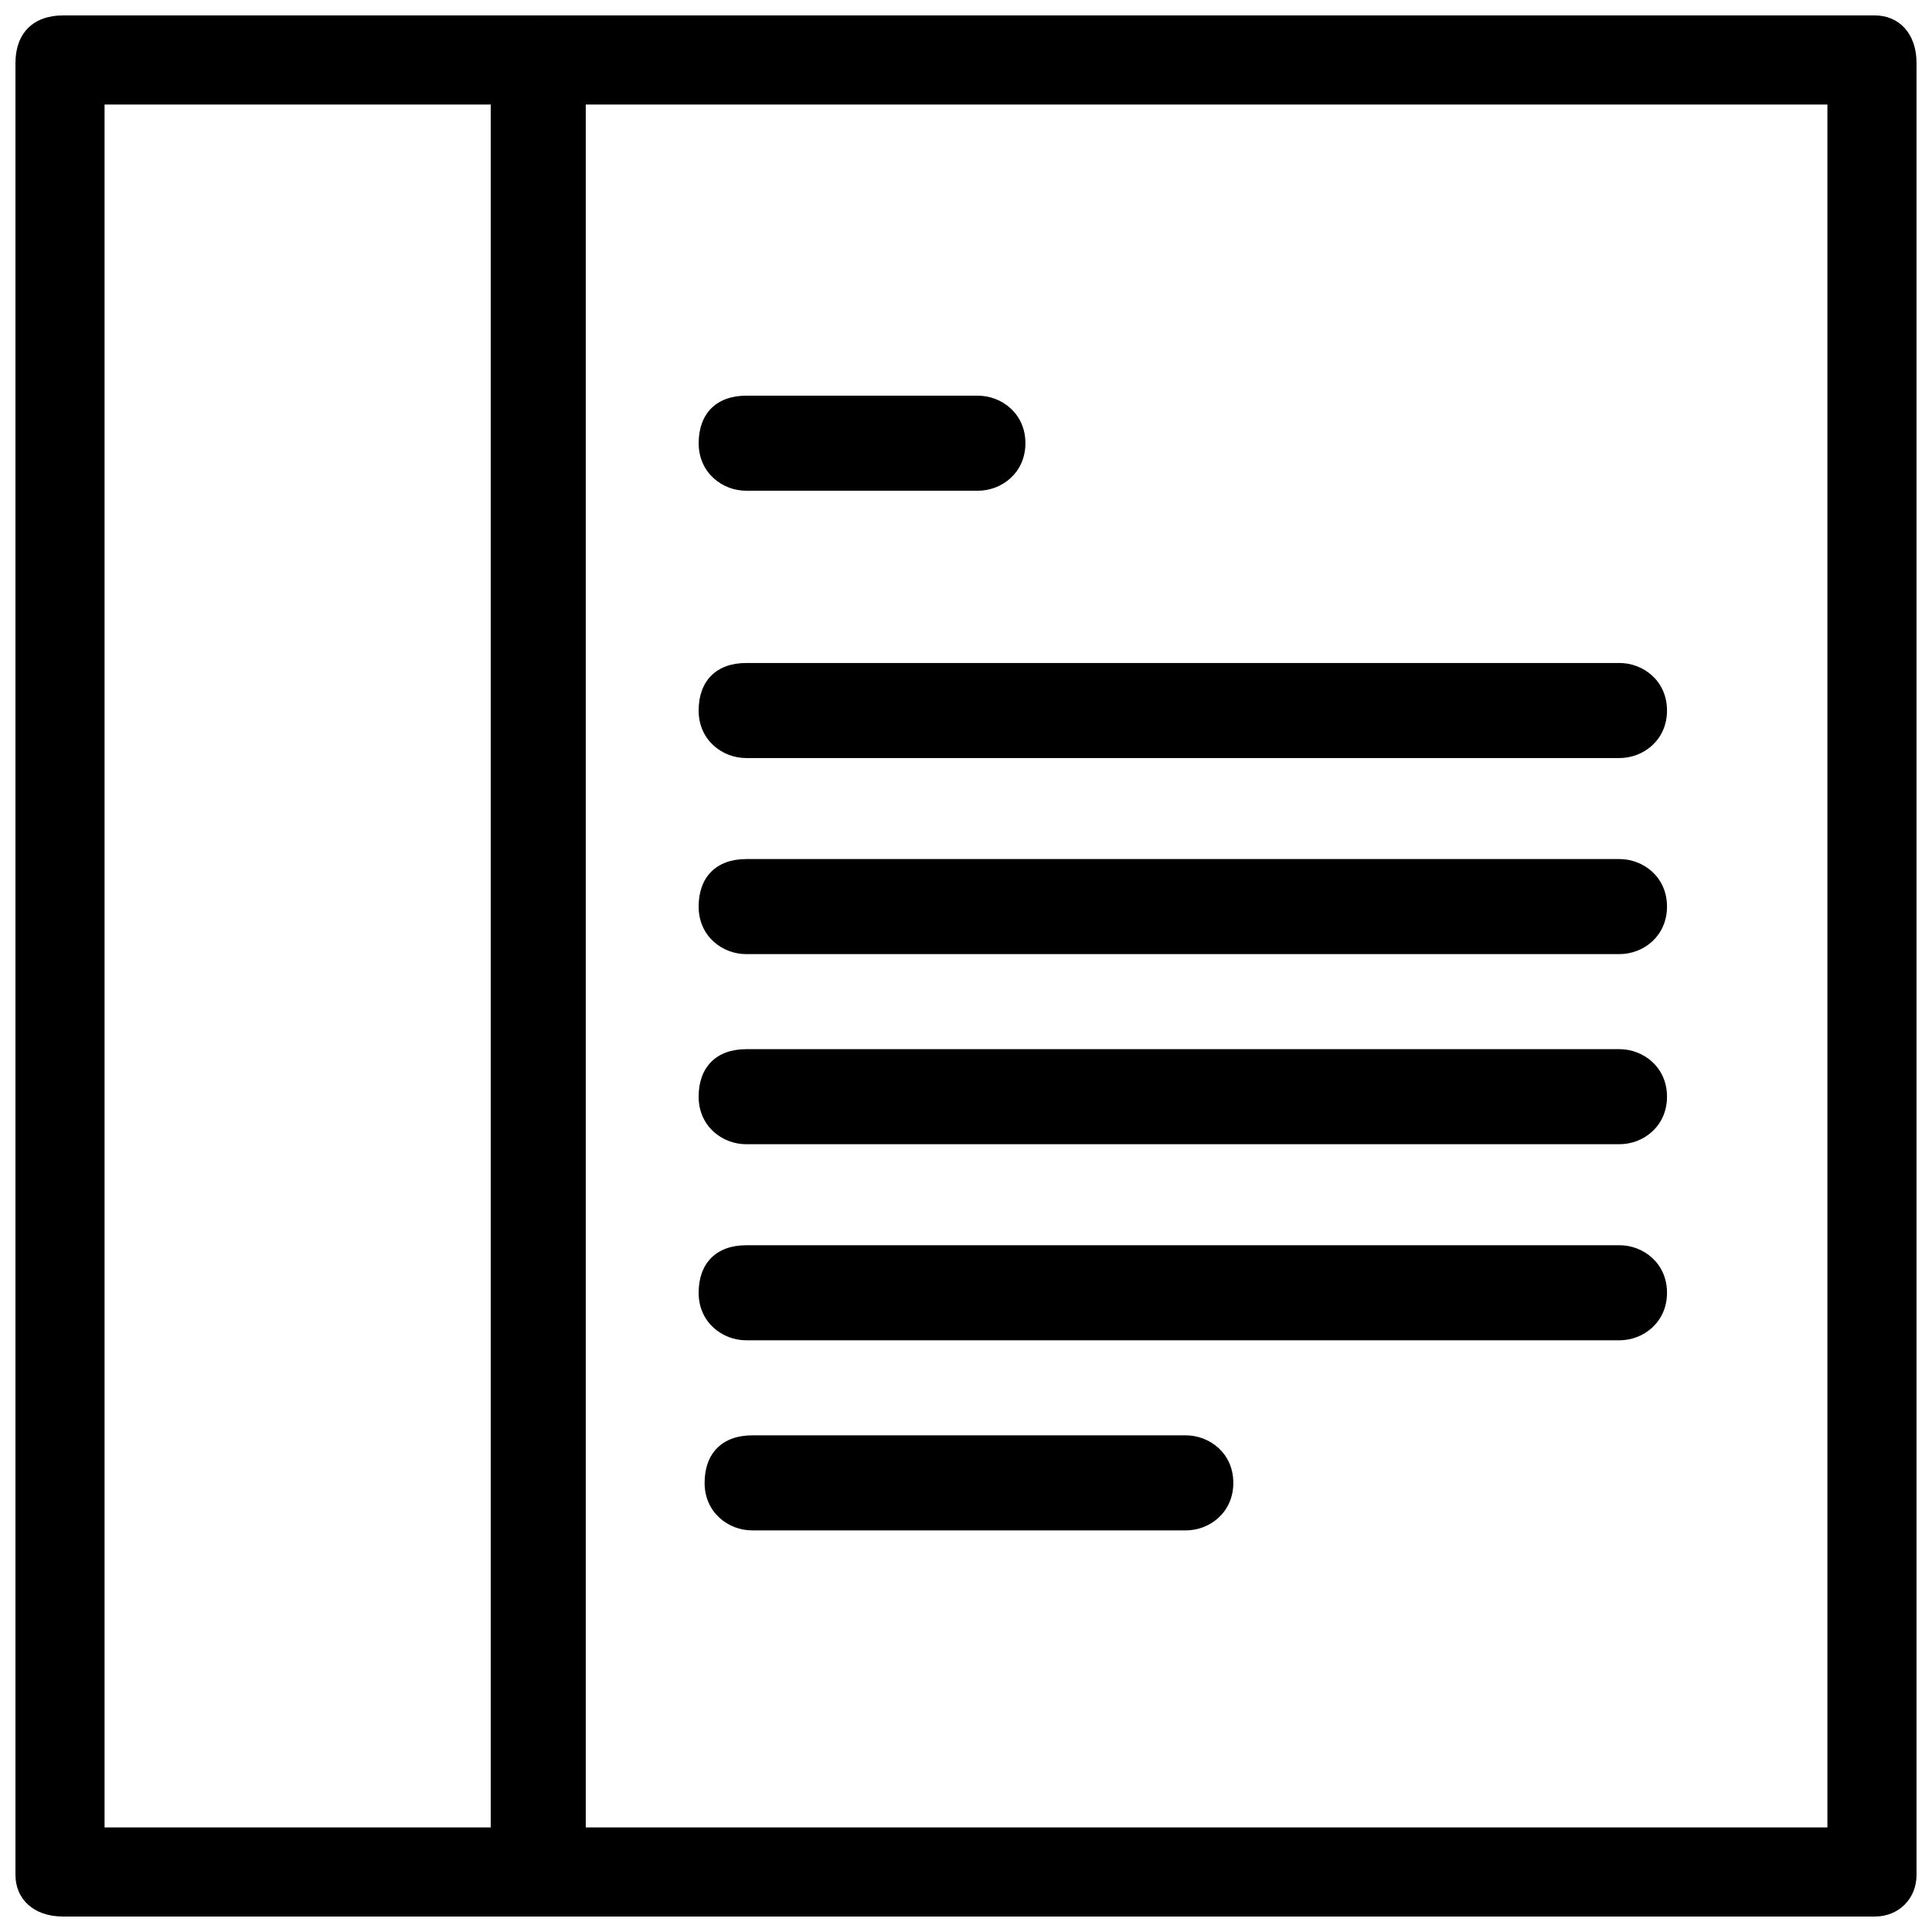
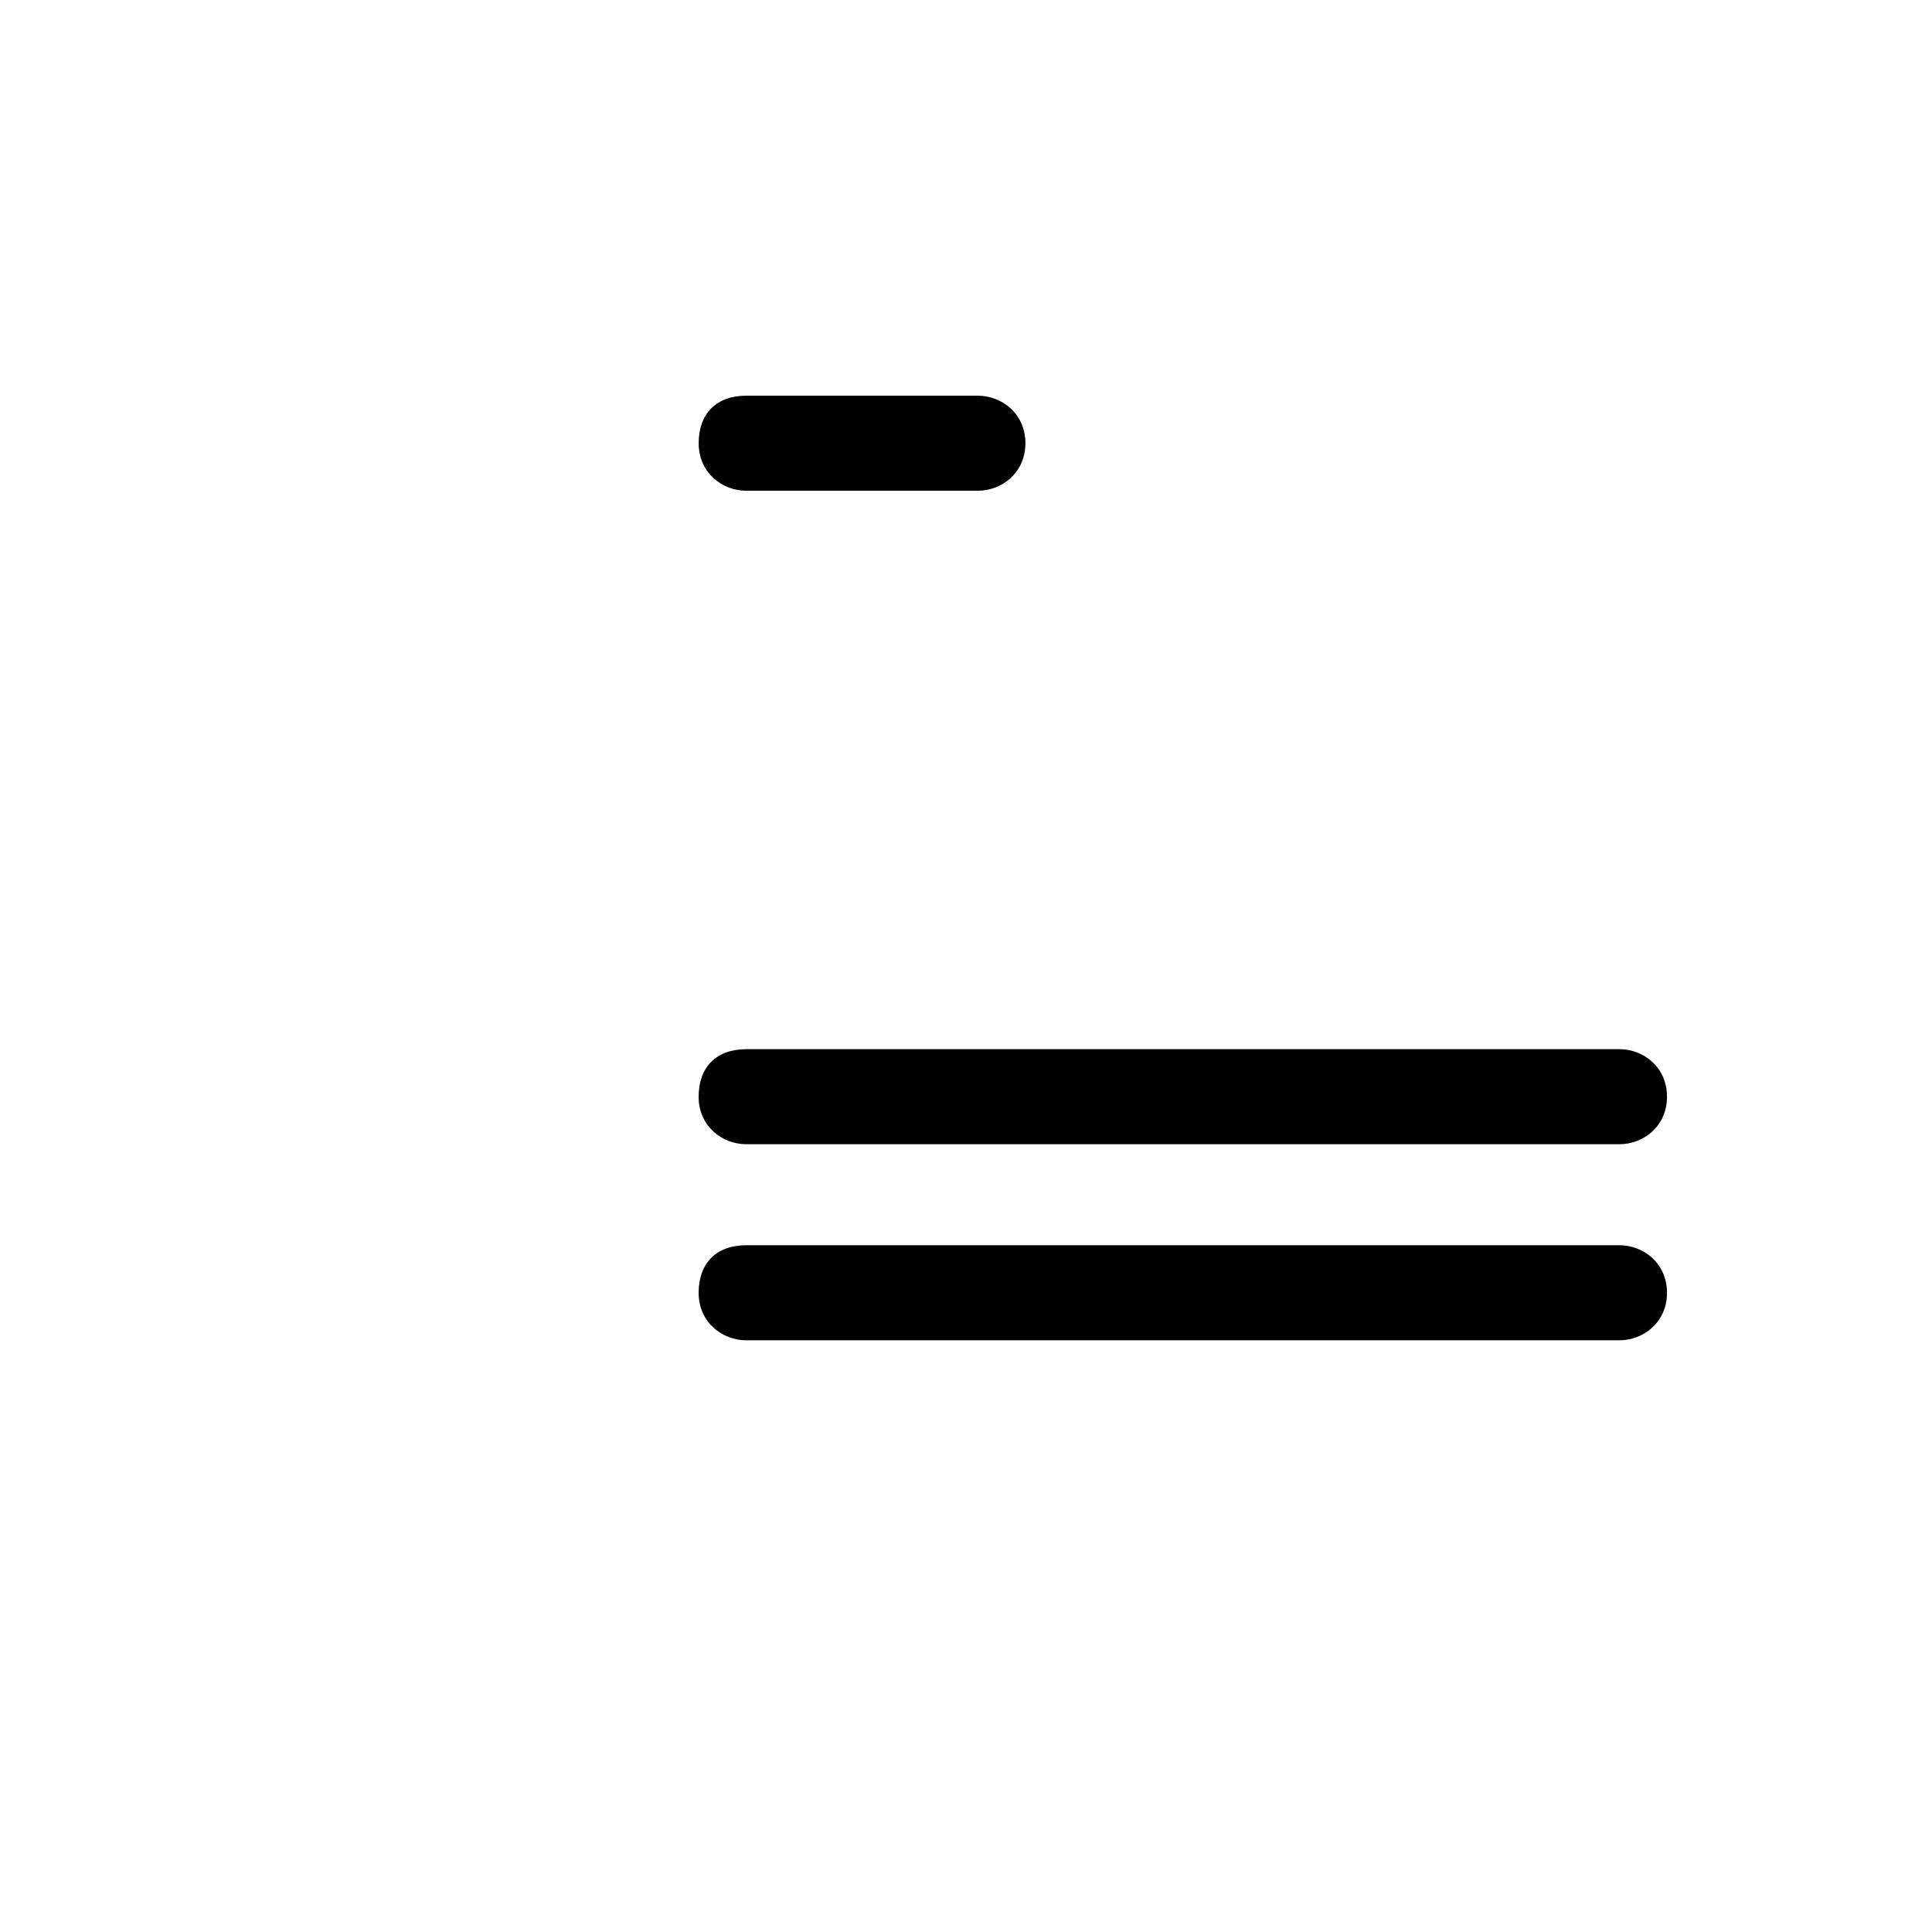
<svg xmlns="http://www.w3.org/2000/svg" width="800px" height="800px" version="1.1" viewBox="144 144 512 512">
  <defs>
    <clipPath id="b">
      <path d="m274 148.09h377.9v503.81h-377.9z" />
    </clipPath>
    <clipPath id="a">
-       <path d="m148.09 148.09h151.91v503.81h-151.91z" />
-     </clipPath>
+       </clipPath>
  </defs>
  <g clip-path="url(#b)">
-     <path d="m640.88 651.9h-354.24c-7.871 0-12.594-4.723-12.594-11.02v-480.2c0-7.871 4.723-12.594 12.594-12.594h354.24c6.297 0 11.02 4.723 11.02 12.594v480.2c0 6.297-4.723 11.02-11.02 11.02zm-343.22-23.613h330.62v-456.58h-330.62z" />
-   </g>
+     </g>
  <g clip-path="url(#a)">
    <path d="m286.64 651.9h-125.95c-7.871 0-12.594-4.723-12.594-11.02v-480.2c0-7.871 4.723-12.594 12.594-12.594h125.95c6.297 0 12.594 4.723 12.594 12.594v480.2c-1.57 6.297-6.297 11.02-12.594 11.02zm-114.93-23.613h102.34v-456.58h-102.34z" />
  </g>
  <path d="m403.15 274.05h-61.402c-6.297 0-12.594-4.723-12.594-12.594s4.723-12.594 12.594-12.594h61.402c6.297 0 12.594 4.723 12.594 12.594s-6.297 12.594-12.594 12.594z" />
-   <path d="m573.18 344.89h-231.44c-6.297 0-12.594-4.723-12.594-12.594 0-7.871 4.723-12.594 12.594-12.594l231.44-0.004c6.297 0 12.594 4.723 12.594 12.594 0 7.875-6.297 12.598-12.594 12.598z" />
-   <path d="m573.18 396.85h-231.44c-6.297 0-12.594-4.723-12.594-12.594 0-7.871 4.723-12.594 12.594-12.594l231.44-0.004c6.297 0 12.594 4.723 12.594 12.594s-6.297 12.598-12.594 12.598z" />
  <path d="m573.18 447.23h-231.44c-6.297 0-12.594-4.723-12.594-12.594 0-7.871 4.723-12.594 12.594-12.594l231.44-0.004c6.297 0 12.594 4.723 12.594 12.594 0 7.875-6.297 12.598-12.594 12.598z" />
  <path d="m573.18 499.19h-231.44c-6.297 0-12.594-4.723-12.594-12.594s4.723-12.594 12.594-12.594l231.44-0.004c6.297 0 12.594 4.723 12.594 12.594s-6.297 12.598-12.594 12.598z" />
-   <path d="m458.25 549.57h-114.93c-6.297 0-12.594-4.723-12.594-12.594s4.723-12.594 12.594-12.594h114.93c6.297 0 12.594 4.723 12.594 12.594 0.004 7.871-6.293 12.594-12.594 12.594z" />
</svg>